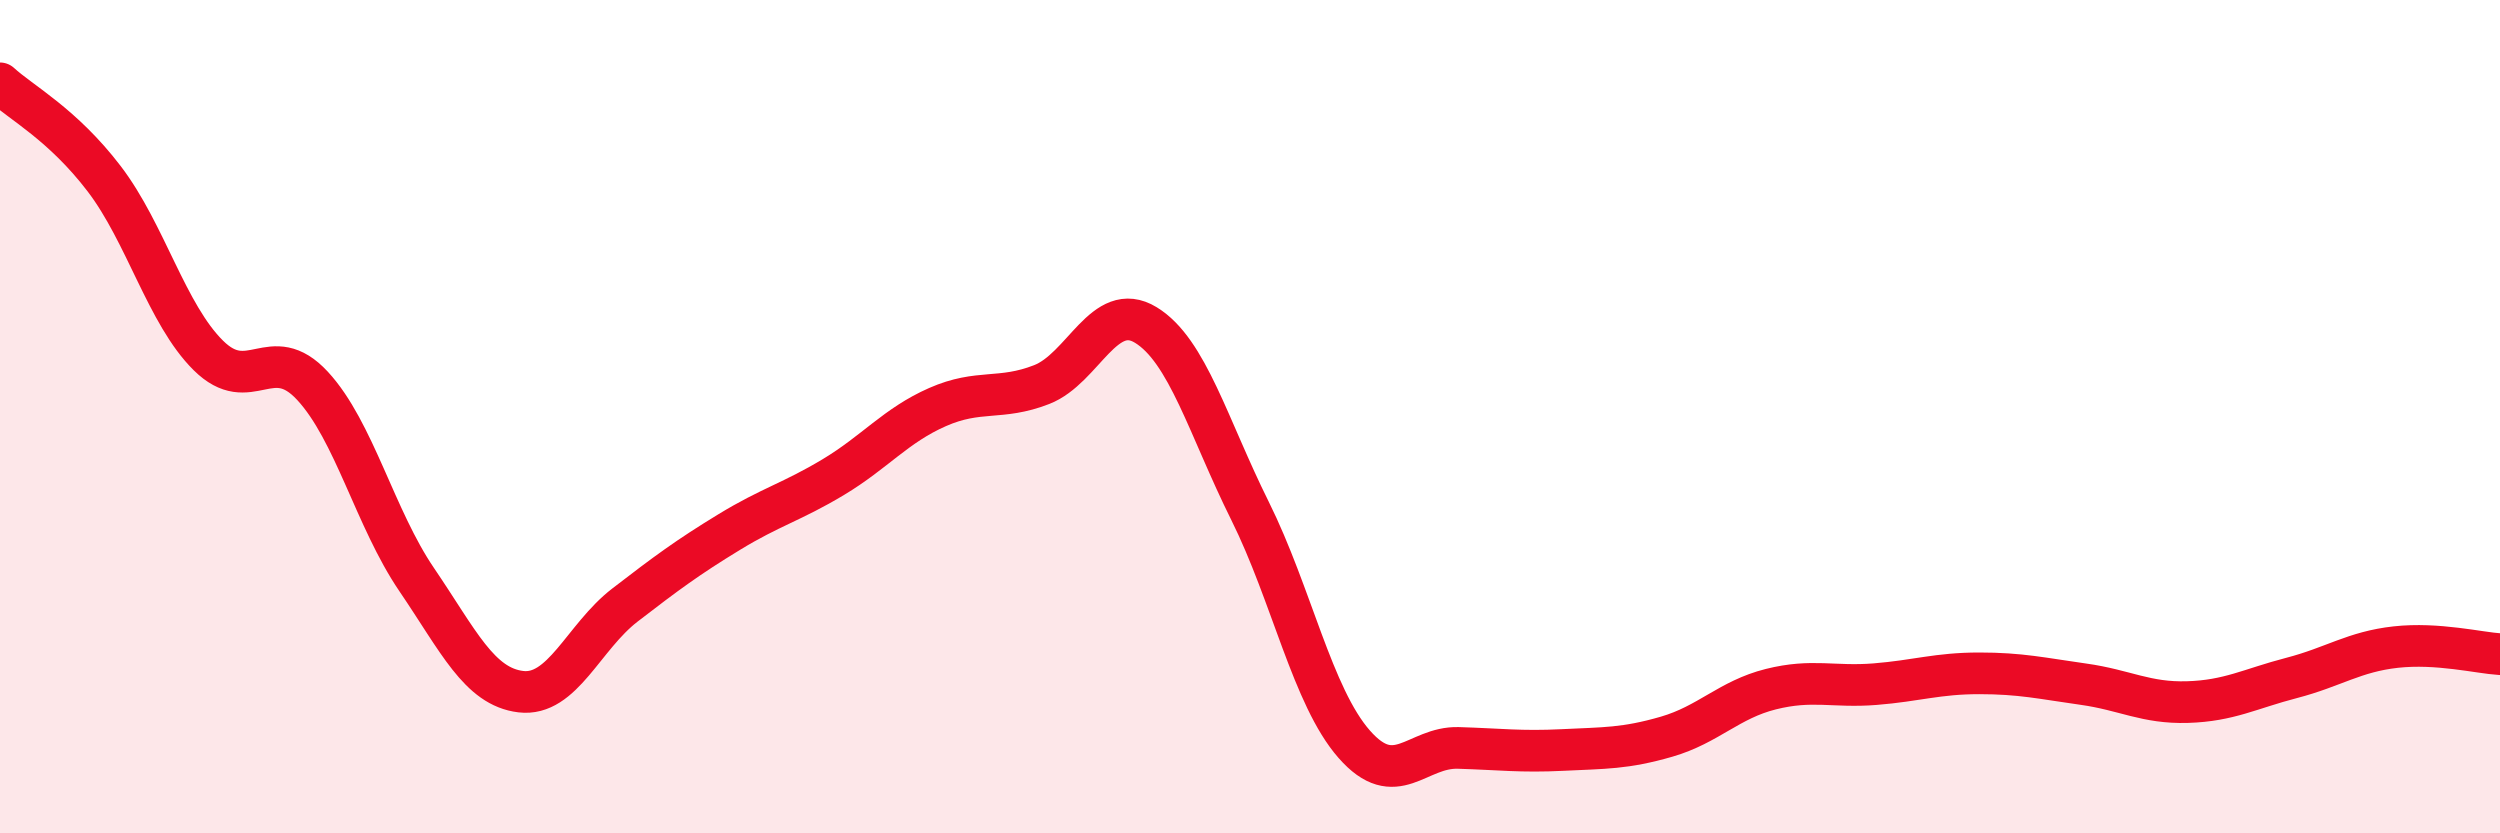
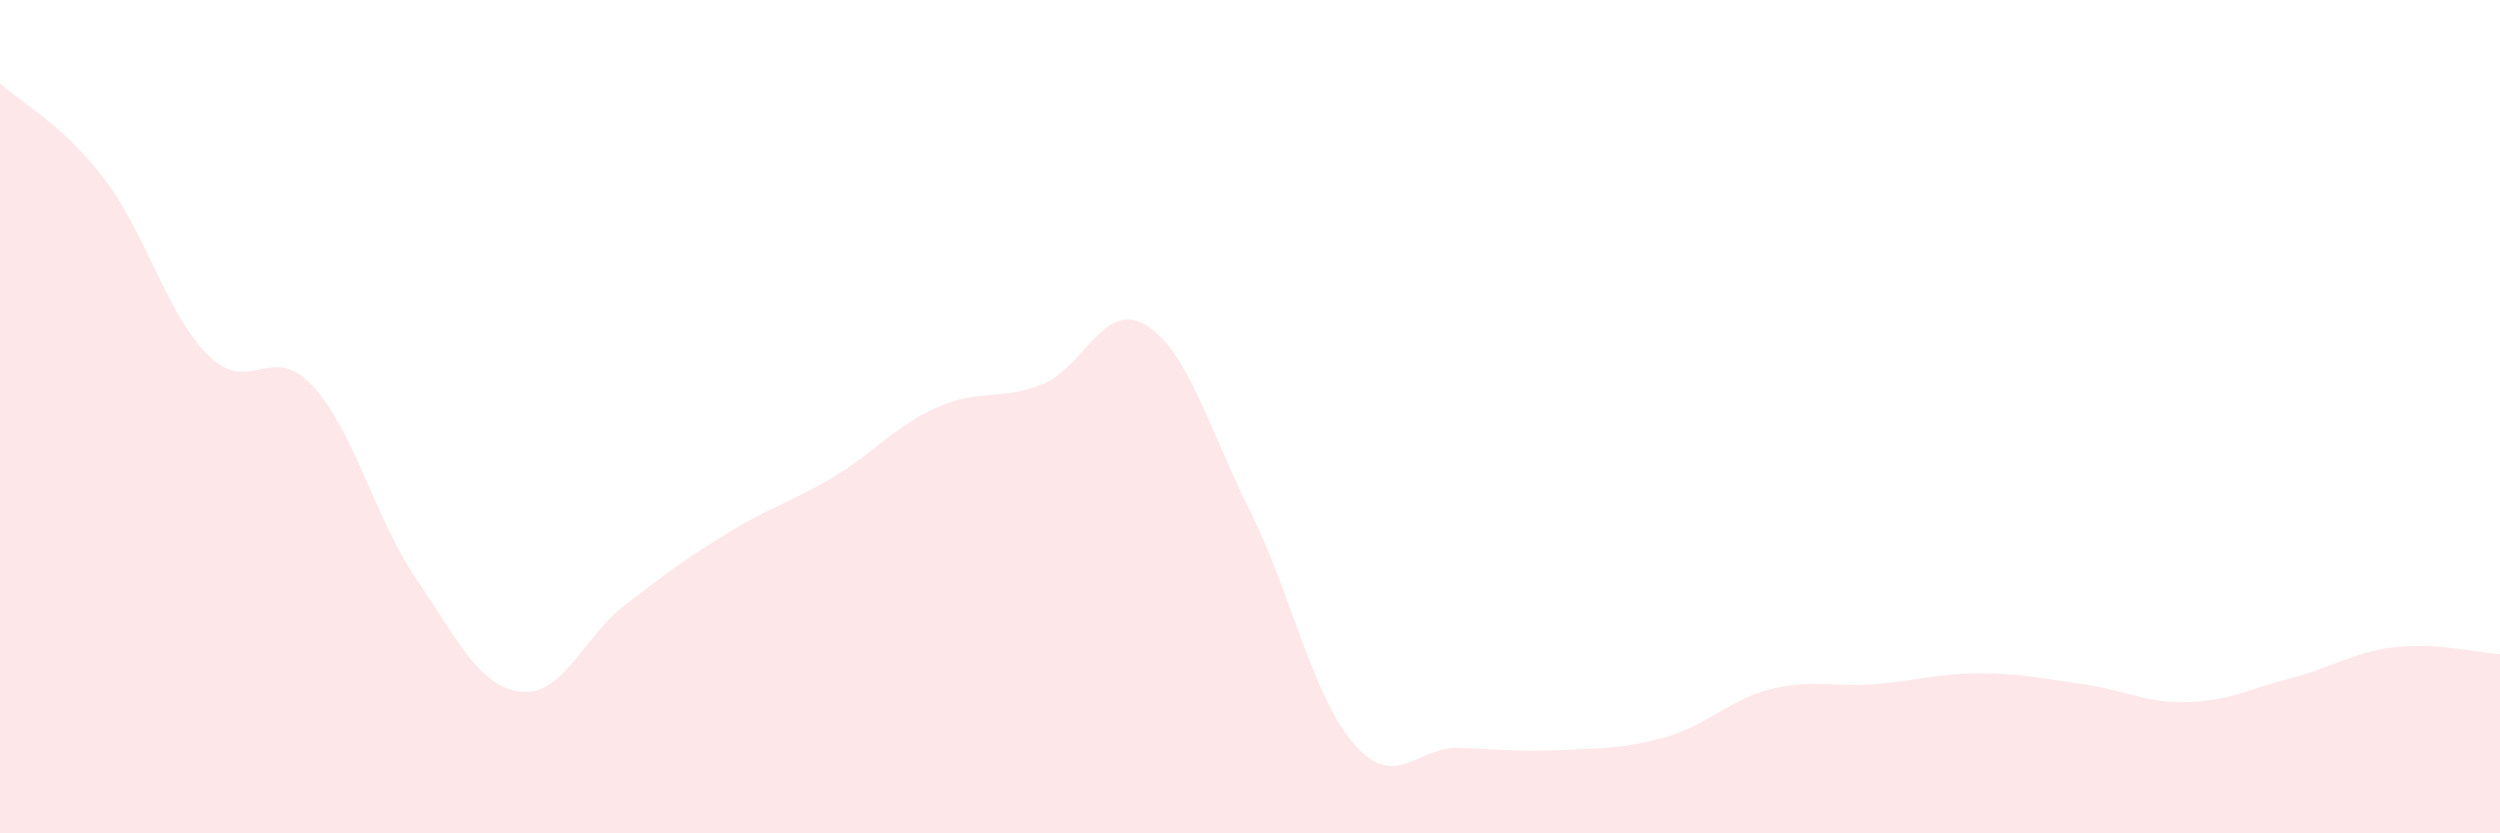
<svg xmlns="http://www.w3.org/2000/svg" width="60" height="20" viewBox="0 0 60 20">
  <path d="M 0,2 C 0.5,2.46 1.5,2.98 2.5,4.29 C 3.5,5.6 4,7.54 5,8.53 C 6,9.52 6.5,8.18 7.5,9.26 C 8.5,10.34 9,12.44 10,13.91 C 11,15.38 11.5,16.48 12.5,16.6 C 13.5,16.72 14,15.29 15,14.52 C 16,13.75 16.5,13.38 17.5,12.77 C 18.5,12.16 19,12.05 20,11.45 C 21,10.85 21.5,10.21 22.5,9.77 C 23.5,9.33 24,9.62 25,9.23 C 26,8.84 26.5,7.19 27.5,7.8 C 28.5,8.41 29,10.25 30,12.26 C 31,14.27 31.5,16.72 32.5,17.86 C 33.5,19 34,17.92 35,17.95 C 36,17.98 36.5,18.05 37.5,18 C 38.5,17.95 39,17.97 40,17.68 C 41,17.39 41.5,16.79 42.5,16.54 C 43.5,16.29 44,16.5 45,16.42 C 46,16.34 46.5,16.16 47.5,16.16 C 48.5,16.16 49,16.28 50,16.42 C 51,16.56 51.5,16.88 52.5,16.85 C 53.5,16.82 54,16.53 55,16.27 C 56,16.01 56.5,15.64 57.5,15.53 C 58.5,15.42 59.5,15.67 60,15.7L60 20L0 20Z" fill="#EB0A25" opacity="0.1" stroke-linecap="round" stroke-linejoin="round" />
-   <path d="M 0,2 C 0.5,2.46 1.5,2.98 2.5,4.29 C 3.5,5.6 4,7.54 5,8.53 C 6,9.52 6.5,8.18 7.5,9.26 C 8.5,10.34 9,12.44 10,13.91 C 11,15.38 11.5,16.48 12.5,16.6 C 13.5,16.72 14,15.29 15,14.52 C 16,13.75 16.5,13.38 17.5,12.77 C 18.5,12.16 19,12.05 20,11.45 C 21,10.85 21.5,10.21 22.5,9.77 C 23.5,9.33 24,9.62 25,9.23 C 26,8.84 26.5,7.19 27.5,7.8 C 28.5,8.41 29,10.25 30,12.26 C 31,14.27 31.5,16.72 32.5,17.86 C 33.5,19 34,17.92 35,17.95 C 36,17.98 36.5,18.05 37.5,18 C 38.5,17.95 39,17.97 40,17.68 C 41,17.39 41.5,16.79 42.5,16.54 C 43.5,16.29 44,16.5 45,16.42 C 46,16.34 46.5,16.16 47.5,16.16 C 48.5,16.16 49,16.28 50,16.42 C 51,16.56 51.5,16.88 52.5,16.85 C 53.5,16.82 54,16.53 55,16.27 C 56,16.01 56.5,15.64 57.5,15.53 C 58.5,15.42 59.5,15.67 60,15.7" stroke="#EB0A25" stroke-width="1" fill="none" stroke-linecap="round" stroke-linejoin="round" />
</svg>